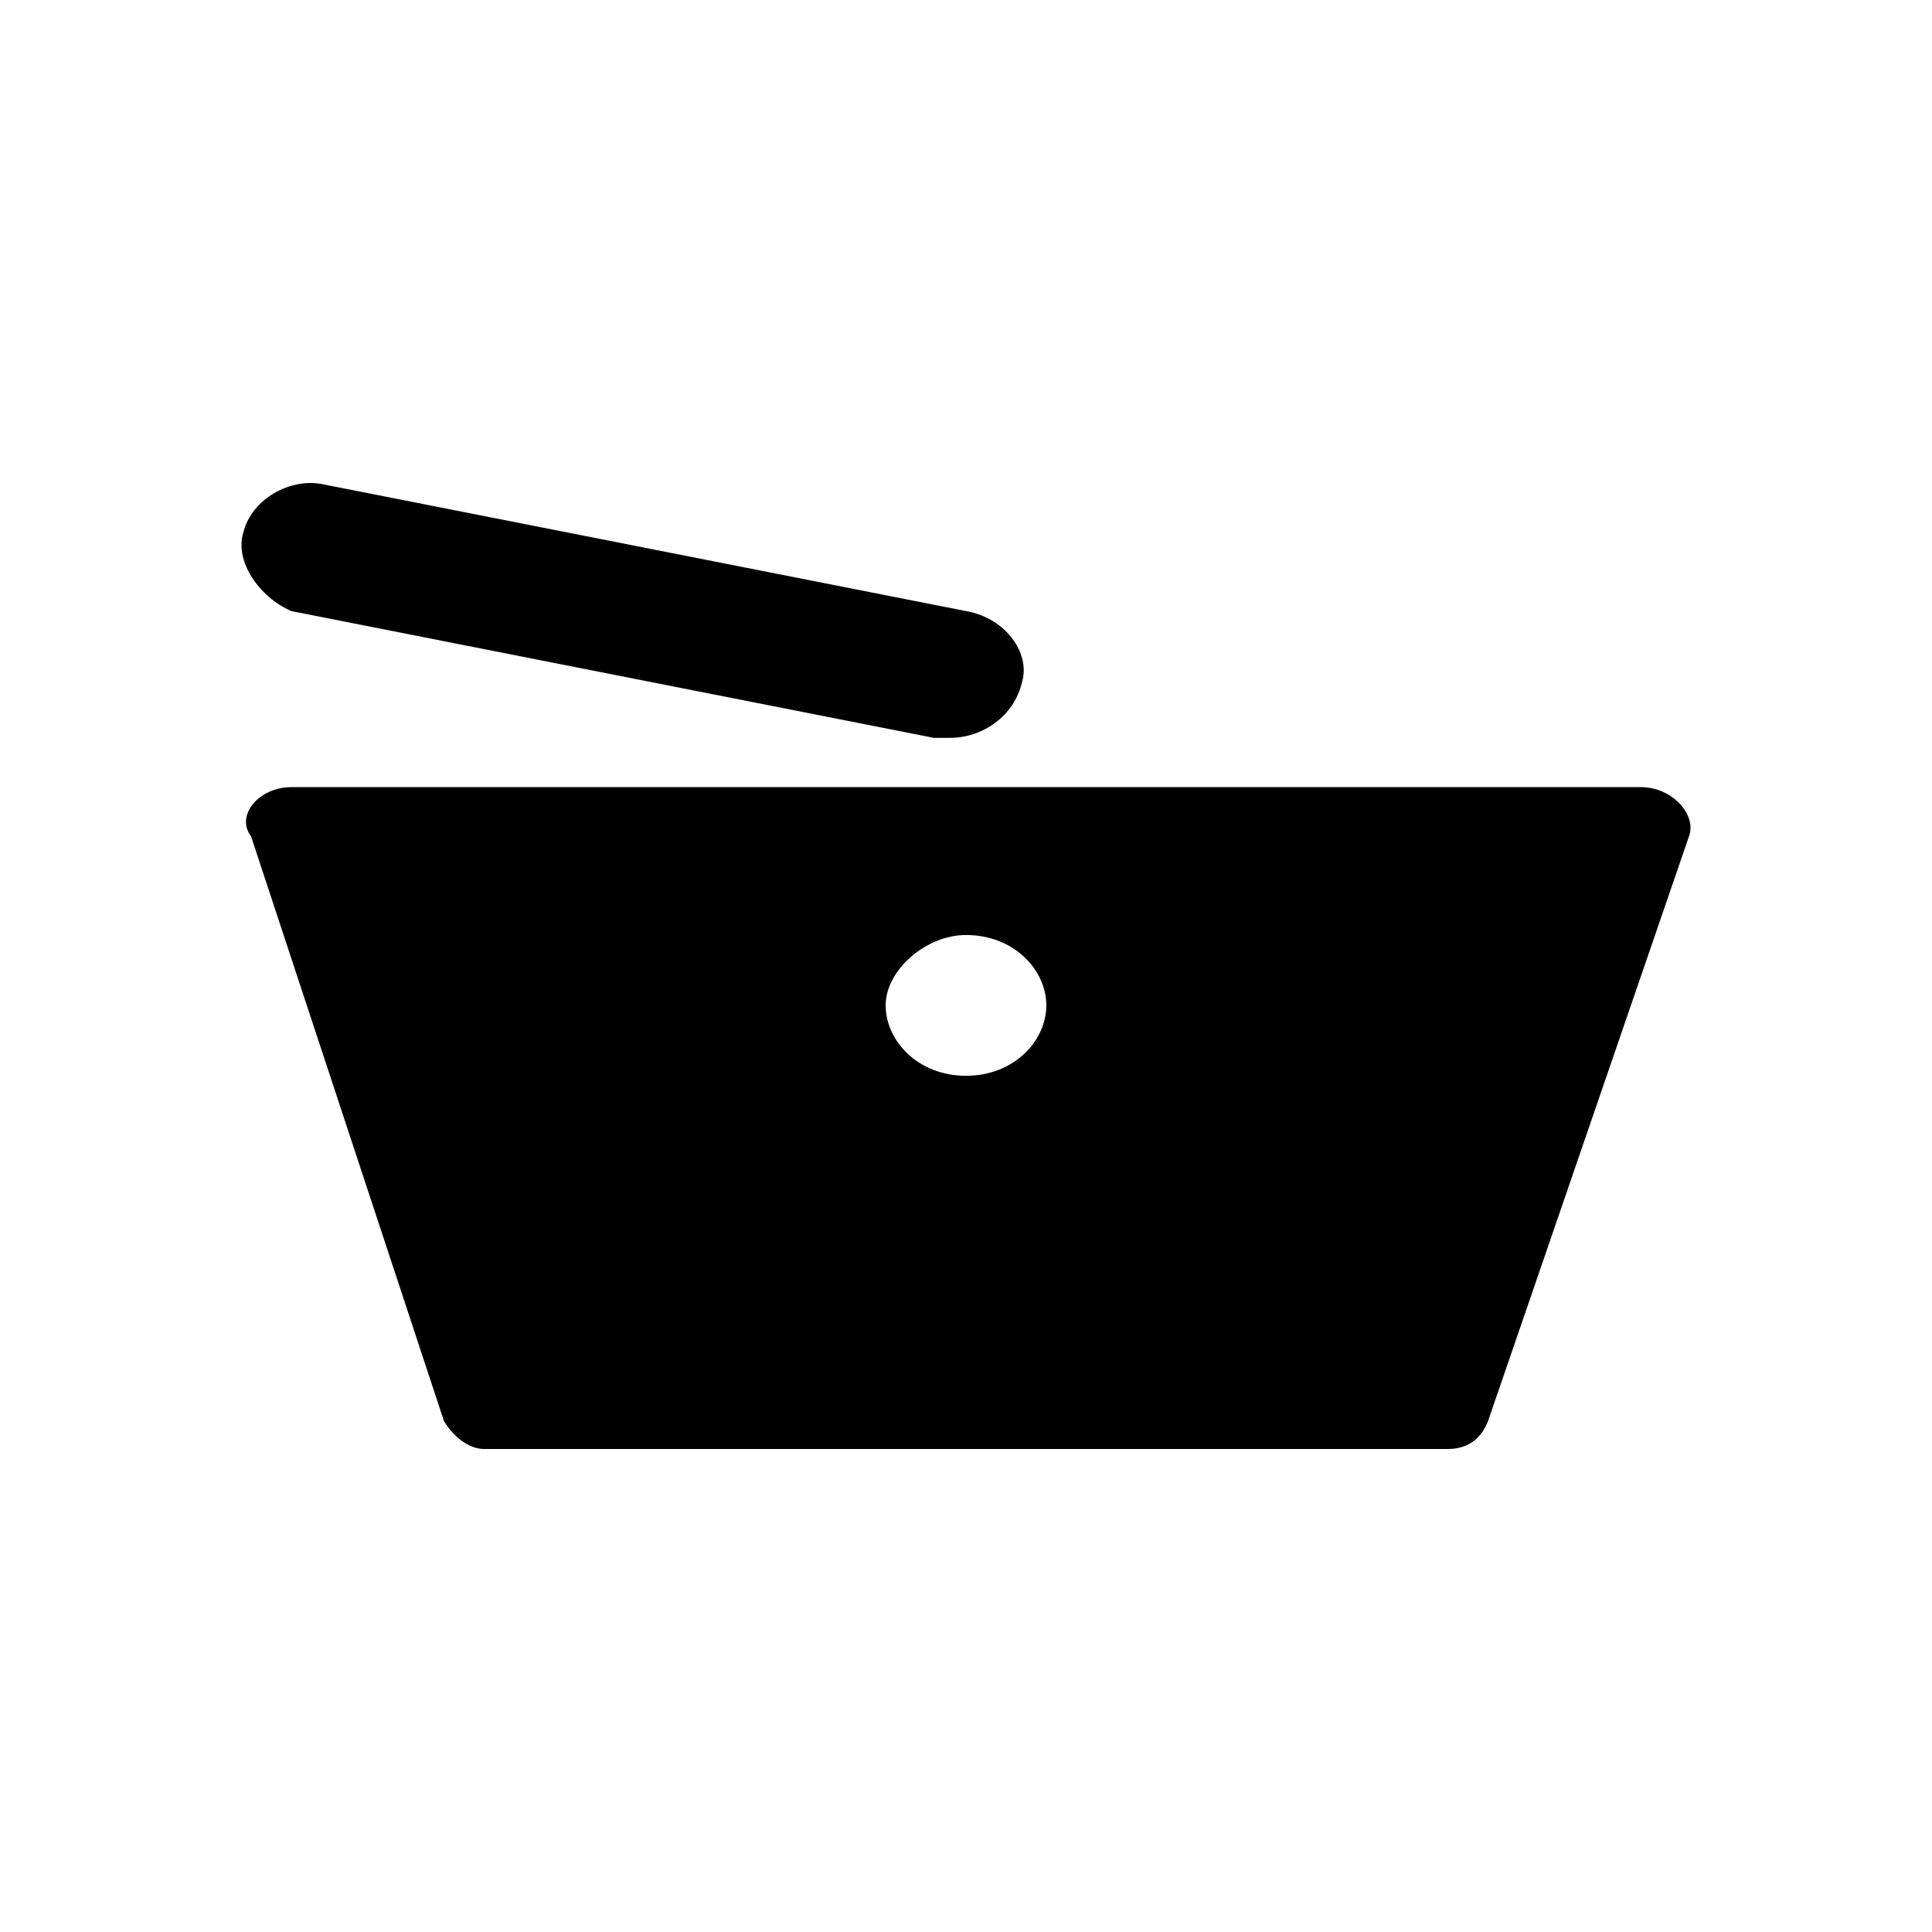
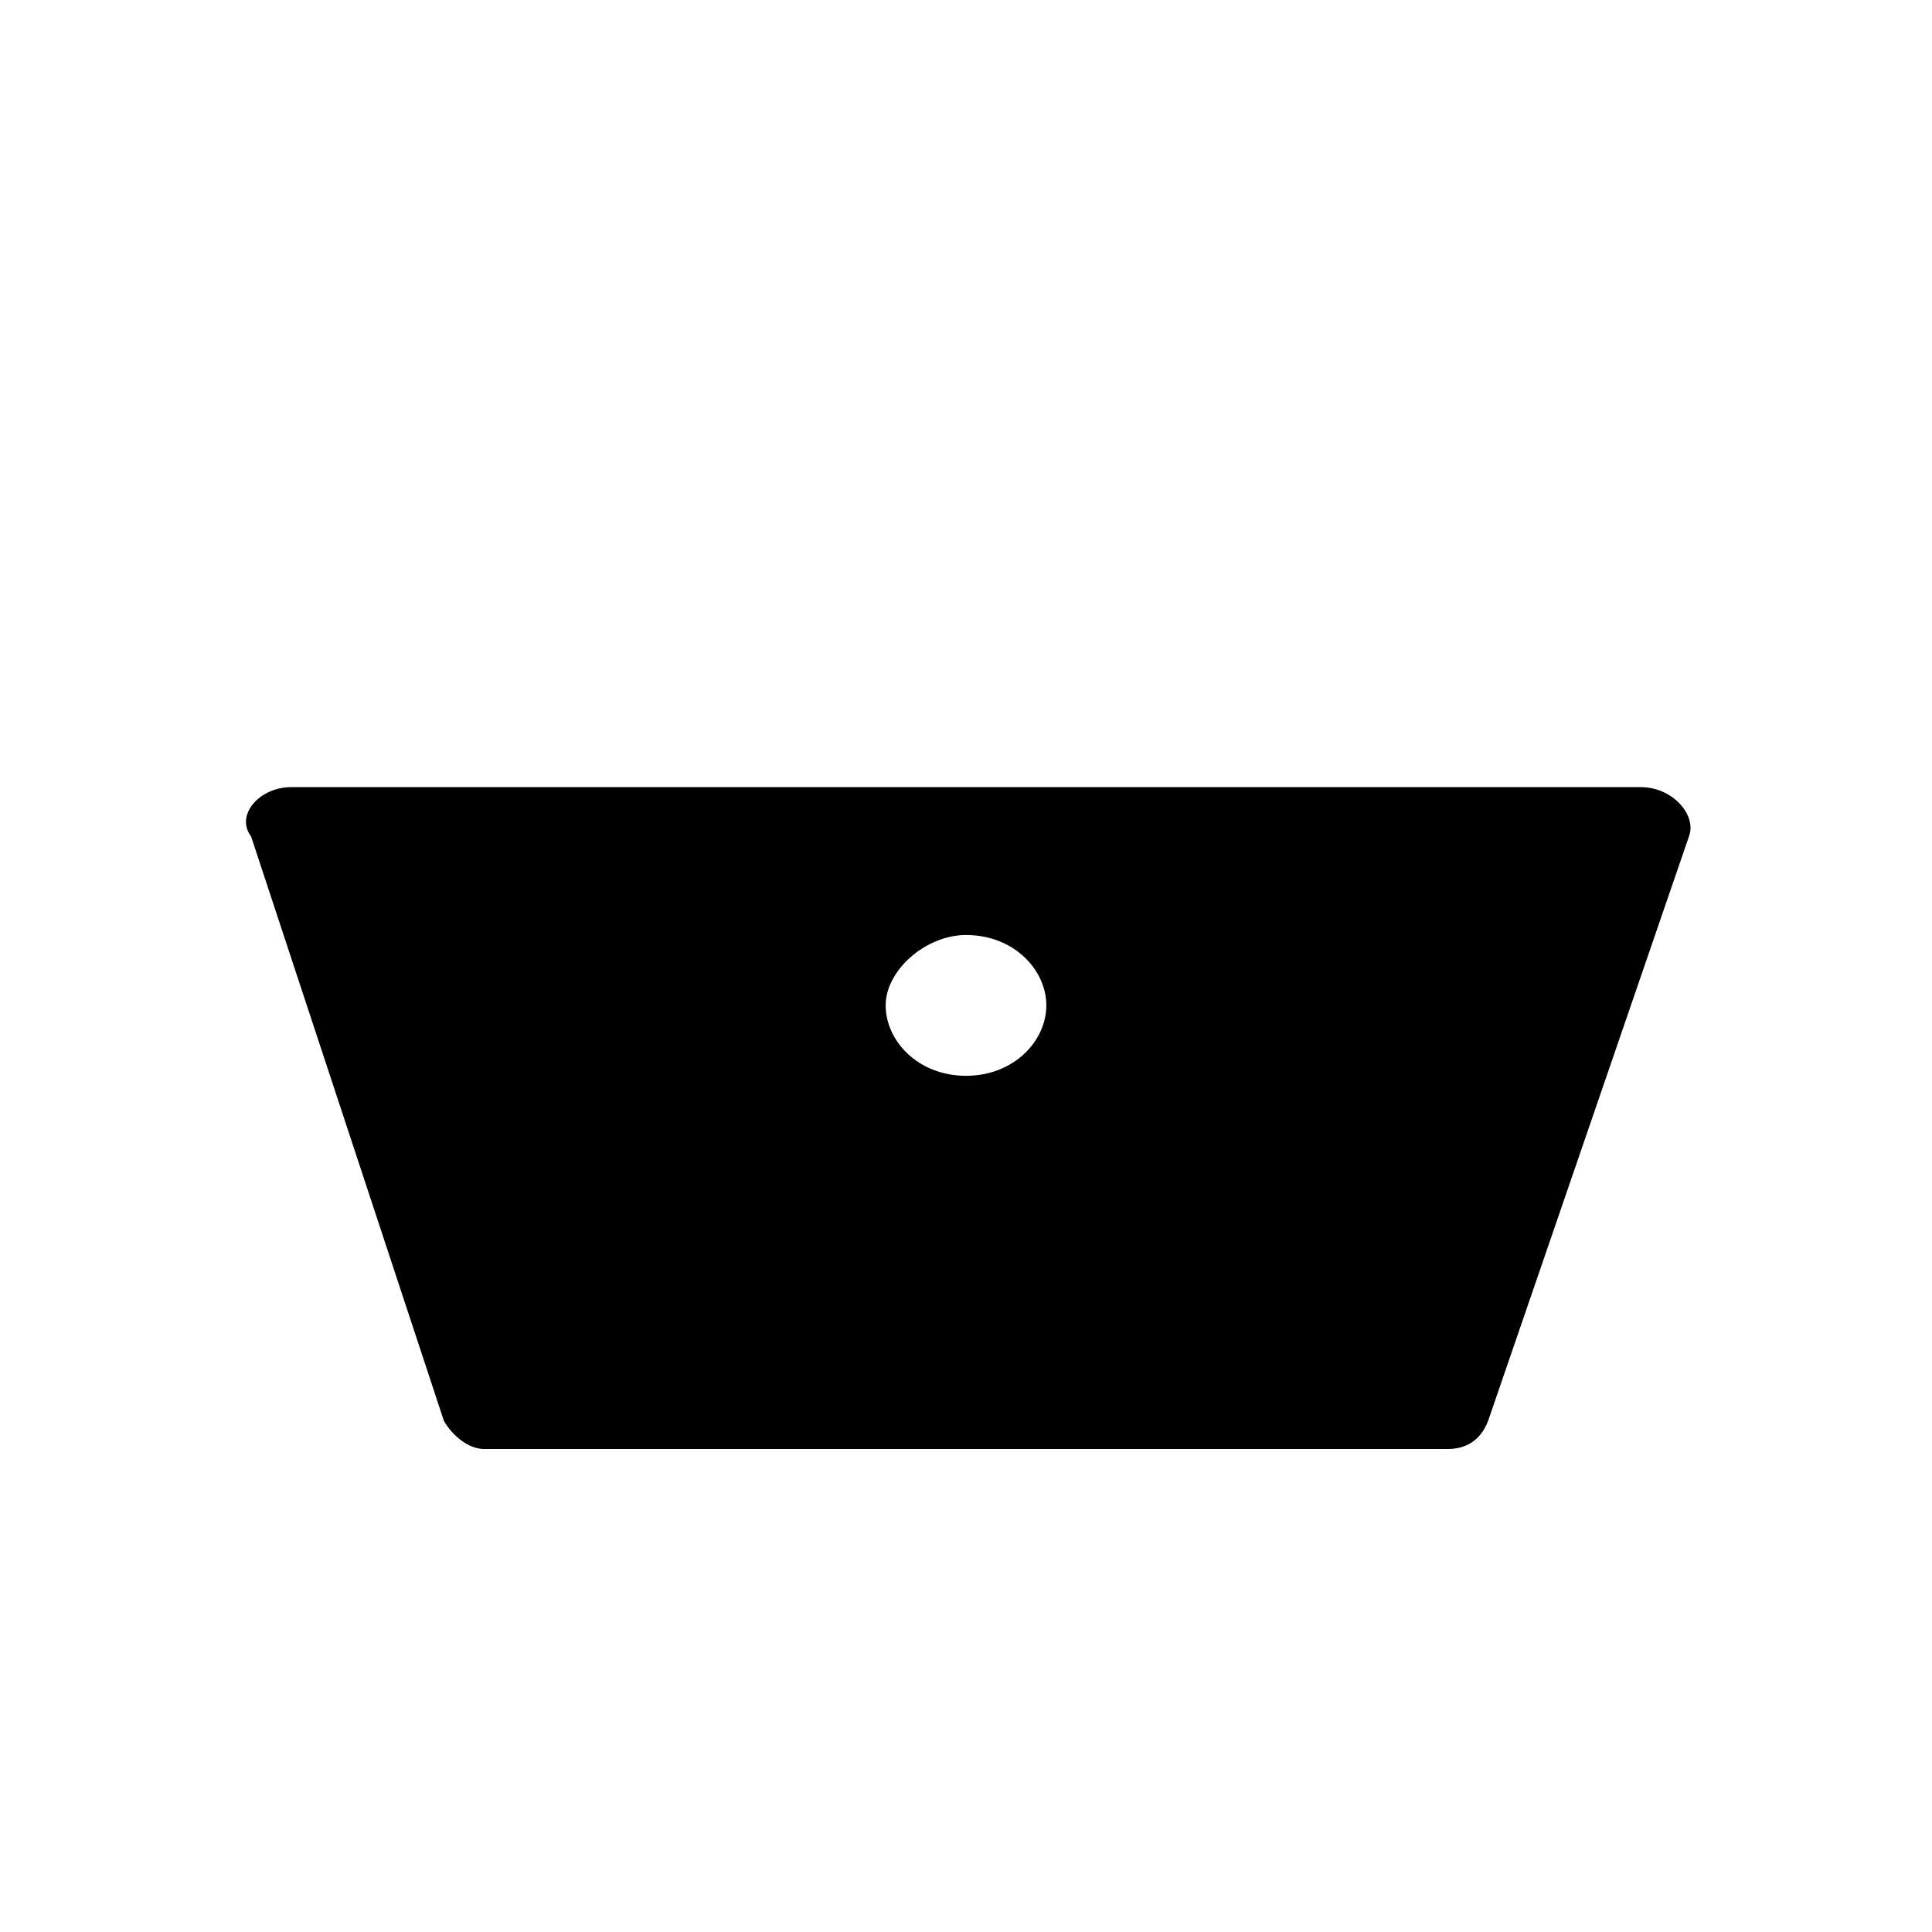
<svg xmlns="http://www.w3.org/2000/svg" width="24" height="24" viewBox="0 0 24 24" fill="currentColor">
-   <path d="M11.8 9.166C11.701 9.166 11.701 9.166 11.601 9.166L3.618 7.591C3.219 7.416 2.92 6.979 3.019 6.629C3.119 6.192 3.618 5.929 4.017 6.017L12 7.591C12.499 7.679 12.798 8.116 12.698 8.466C12.599 8.903 12.2 9.166 11.8 9.166Z" fill="currentColor" />
  <path d="M20.382 9.778H3.618C3.219 9.778 2.92 10.128 3.119 10.39L5.514 17.65C5.614 17.825 5.813 18 6.013 18H17.987C18.187 18 18.386 17.913 18.486 17.65L20.981 10.39C21.08 10.128 20.781 9.778 20.382 9.778ZM12 13.364C11.401 13.364 11.002 12.927 11.002 12.489C11.002 12.052 11.501 11.615 12 11.615C12.599 11.615 12.998 12.052 12.998 12.489C12.998 12.927 12.599 13.364 12 13.364Z" fill="currentColor" />
</svg>